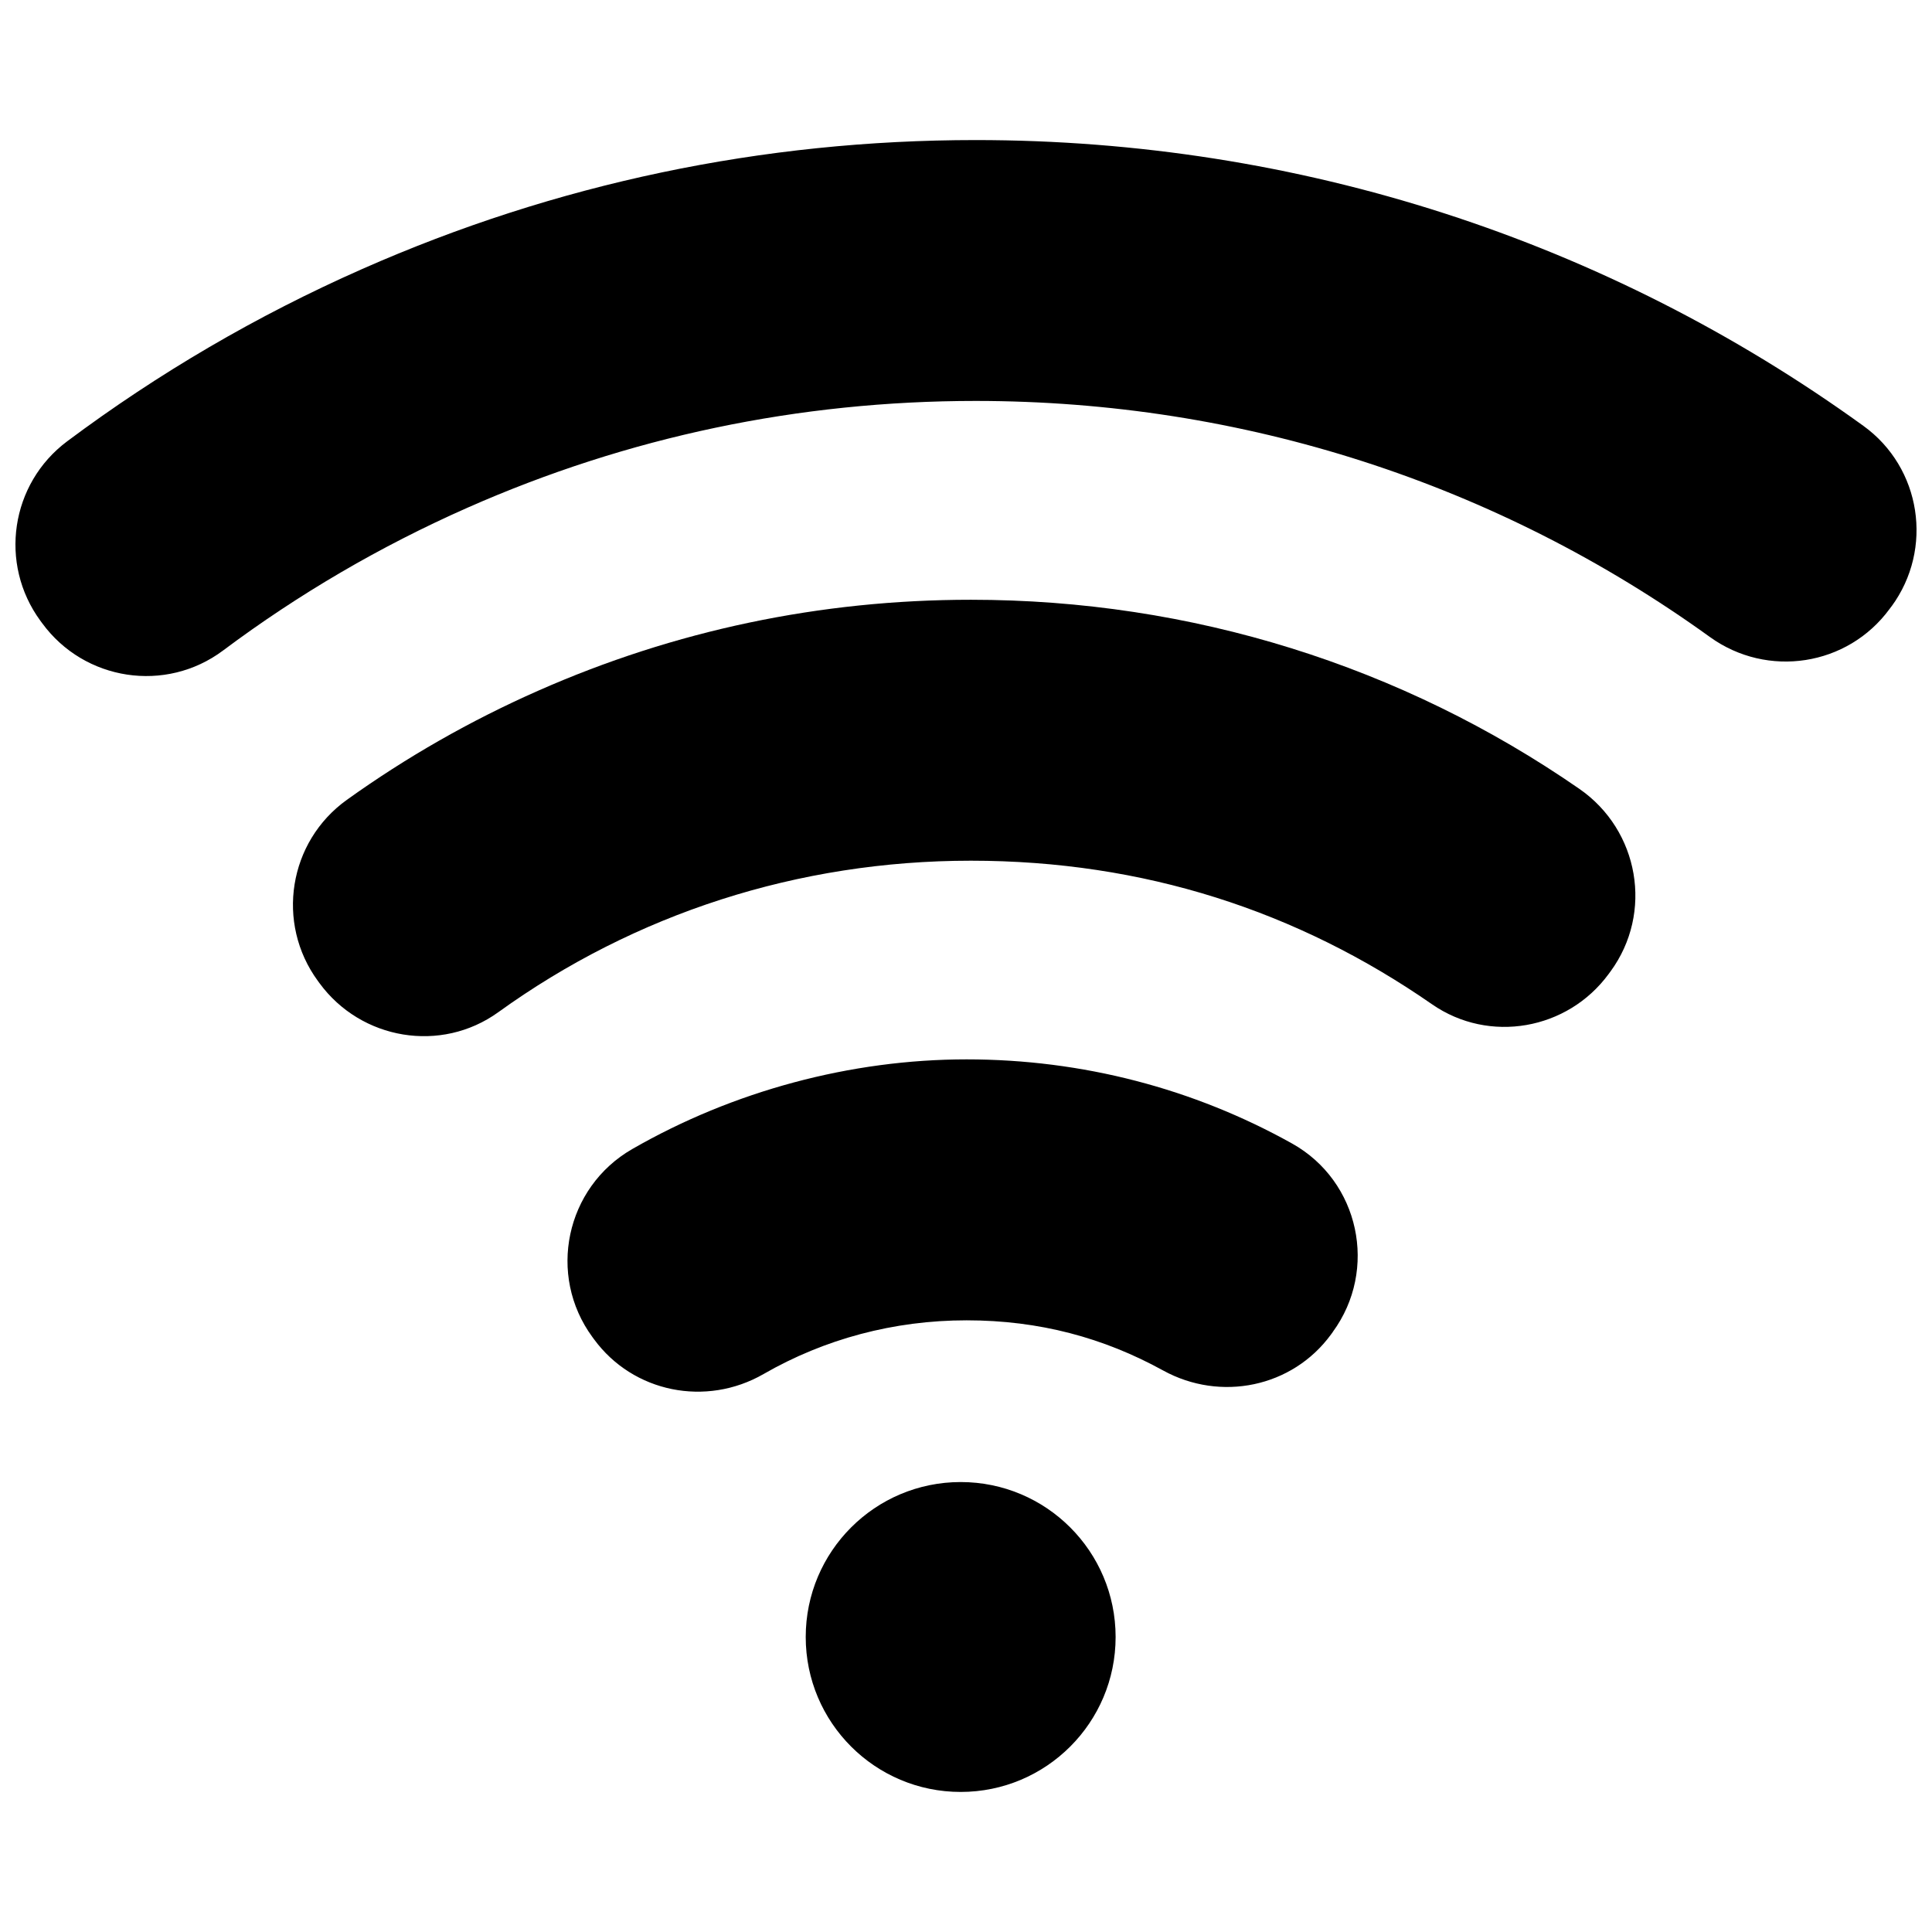
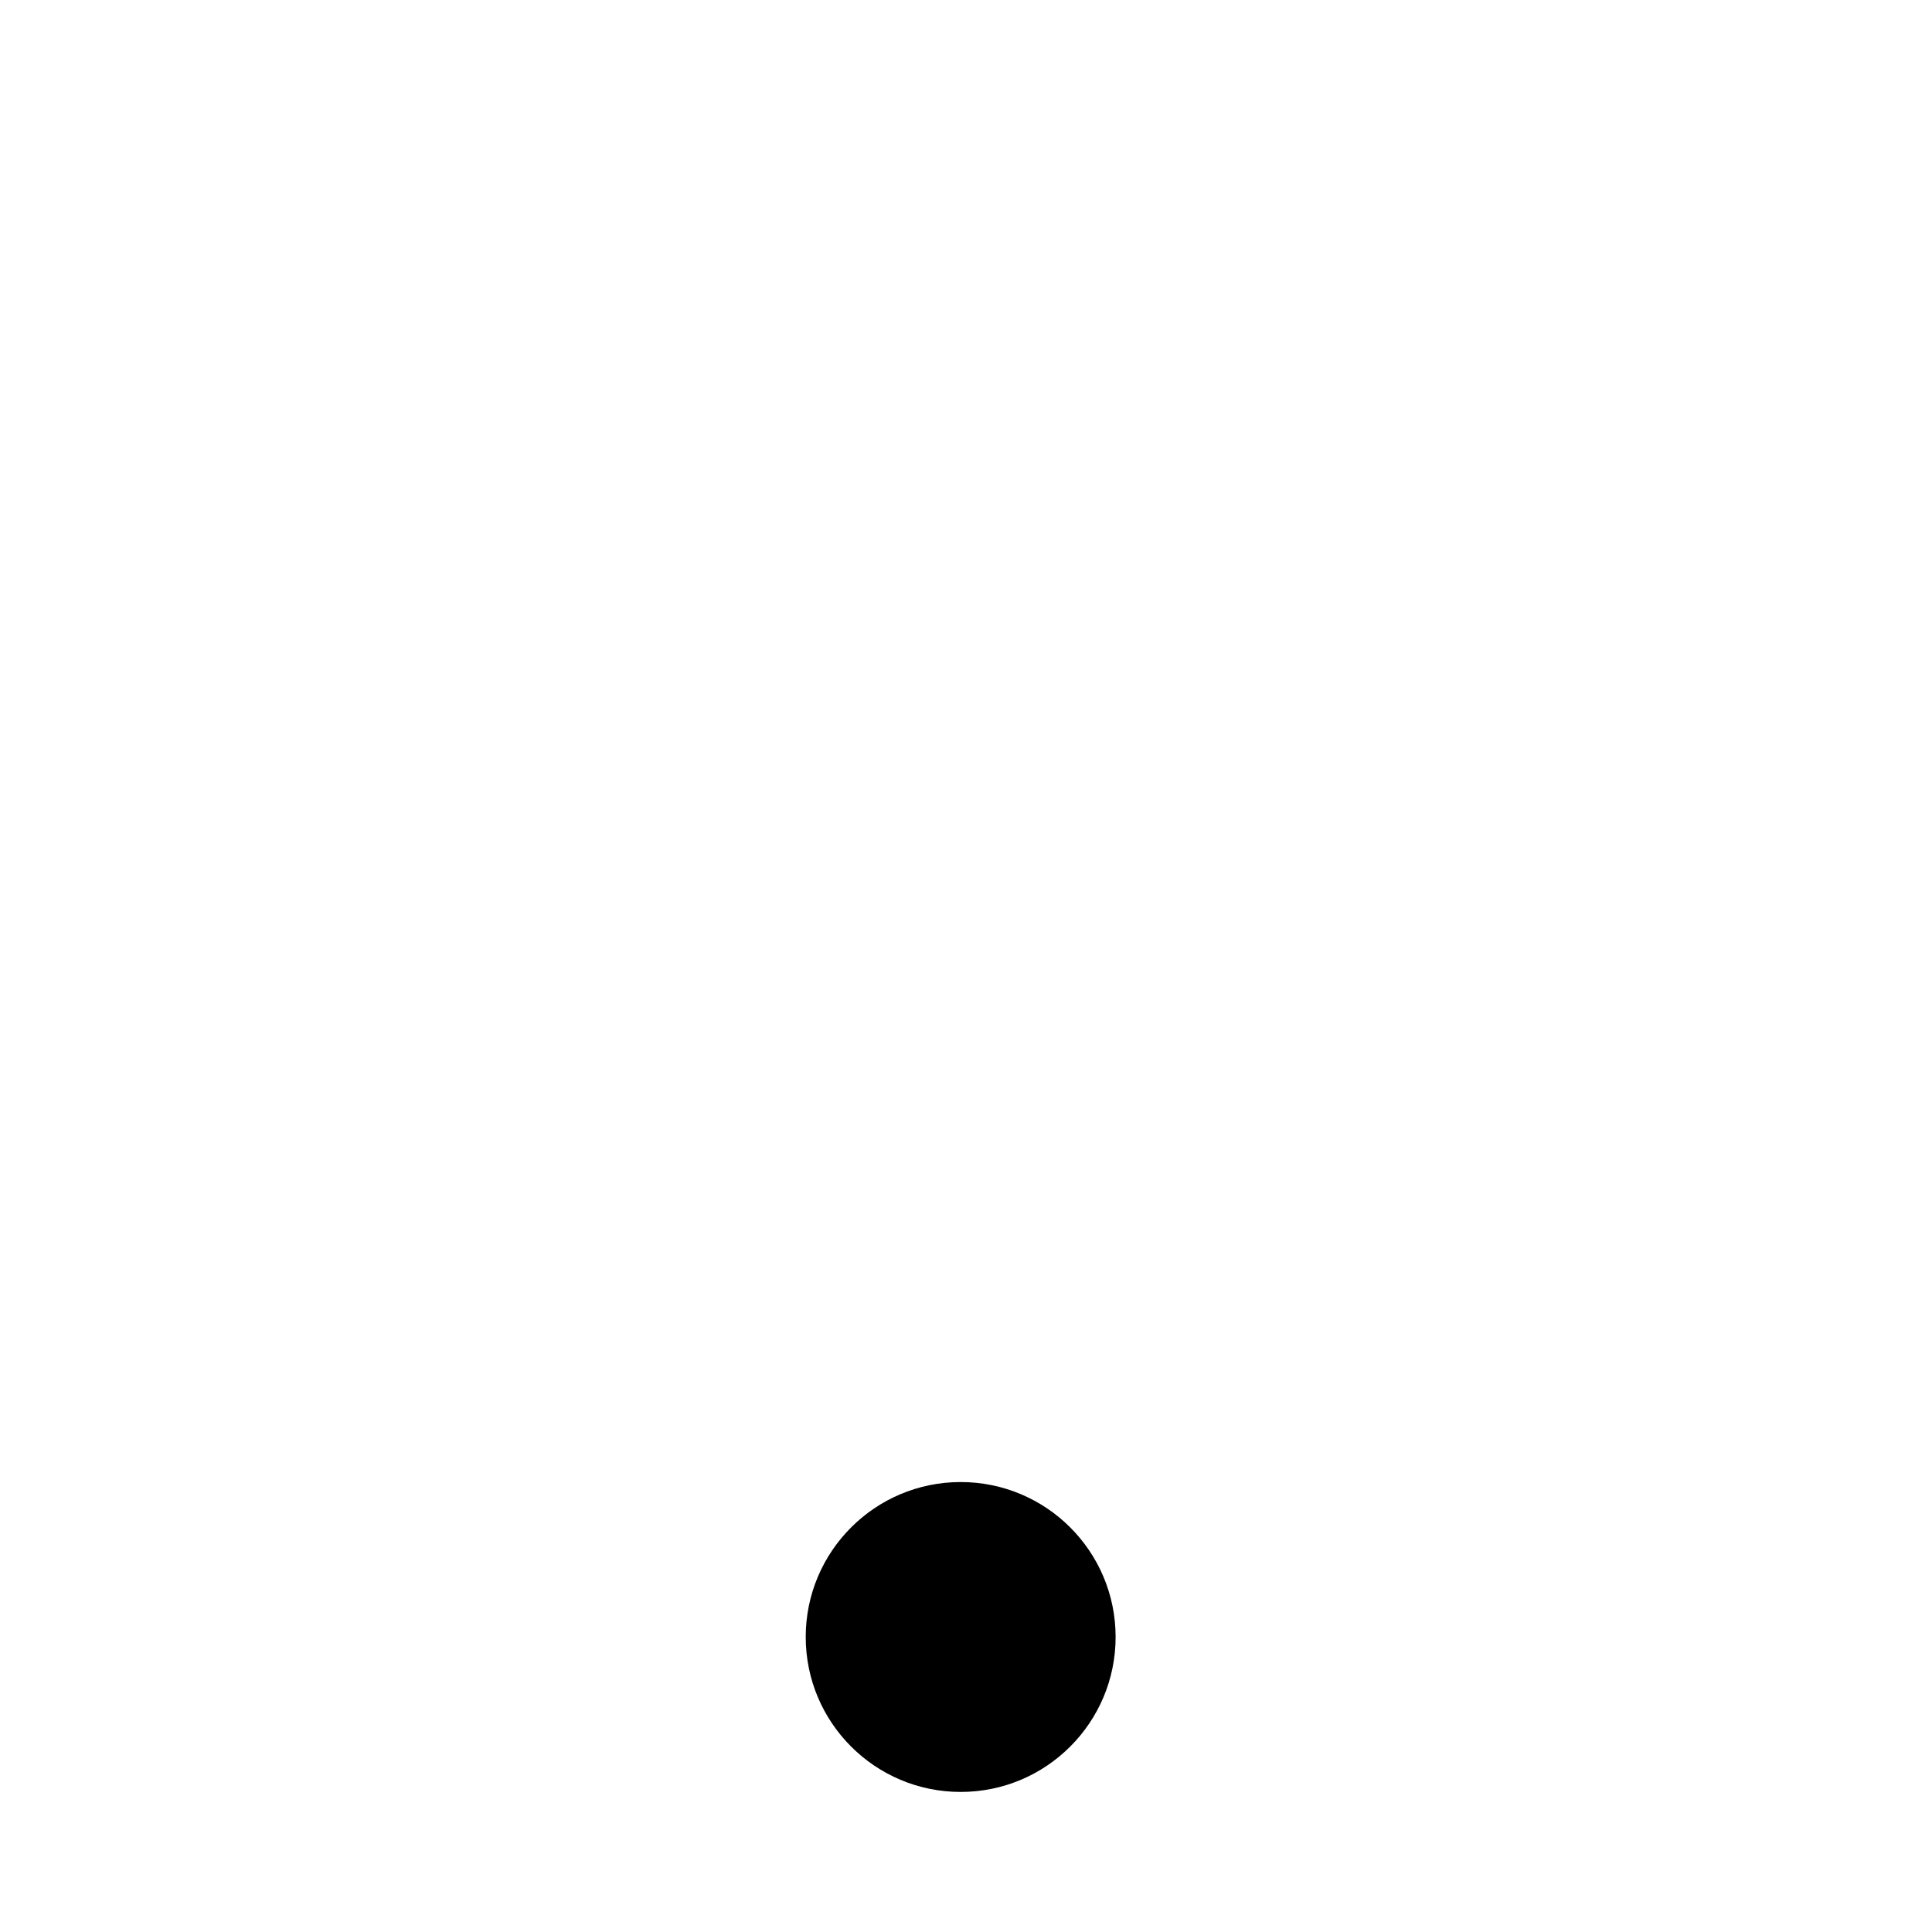
<svg xmlns="http://www.w3.org/2000/svg" width="800px" height="800px" version="1.1" viewBox="144 144 512 512">
  <defs>
    <clipPath id="a">
      <path d="m148.09 181h503.81v143h-503.81z" />
    </clipPath>
  </defs>
  <path d="m439.65 577.82c0 22.68-18.383 41.062-41.062 41.062-22.676 0-41.062-18.383-41.062-41.062 0-22.676 18.387-41.062 41.062-41.062 22.68 0 41.062 18.387 41.062 41.062" />
  <g clip-path="url(#a)">
-     <path d="m645.28 304.7c11.18-15.254 7.883-36.754-7.449-47.832-68.074-49.199-149.63-75.75-235.25-75.75-56.559 0-111.27 11.504-162.62 34.184-27.887 12.32-54.012 27.602-78.168 45.656-15.008 11.219-18.164 32.441-7.086 47.559l0.48 0.648c11.199 15.293 32.746 18.586 47.922 7.231 20.023-14.977 41.691-27.641 64.797-37.855 42.488-18.773 87.793-28.289 134.66-28.289 70.809 0 138.24 21.922 194.57 62.555 15.262 11.012 36.516 7.734 47.637-7.449l0.5-0.68z" />
-   </g>
-   <path d="m570.8 401.45c11.406-15.566 7.606-37.41-8.266-48.402-47.055-32.57-102.8-50.105-161.24-50.105-39.902 0-78.504 8.117-114.73 24.129-17.957 7.93-34.875 17.594-50.648 28.898-15.457 11.078-18.914 32.648-7.676 47.988l0.414 0.57c11.039 15.074 32.234 18.656 47.391 7.723 36.191-26.105 79.469-40.156 125.25-40.156s86.562 13.312 122.21 38.051c15.133 10.5 35.918 6.82 46.809-8.039l0.48-0.66z" />
-   <path d="m497.18 497.01c12.102-16.52 7.106-39.988-10.773-49.969-26.074-14.555-55.578-22.297-86.258-22.297-30.68 0-61.863 8.383-88.609 23.773-17.652 10.156-22.582 33.406-10.539 49.828l0.414 0.562c10.383 14.168 29.707 17.988 44.93 9.23 16.156-9.297 34.539-14.238 53.816-14.238s36.309 4.613 52.082 13.293c15.203 8.363 34.203 4.488 44.457-9.504l0.5-0.68z" />
+     </g>
</svg>